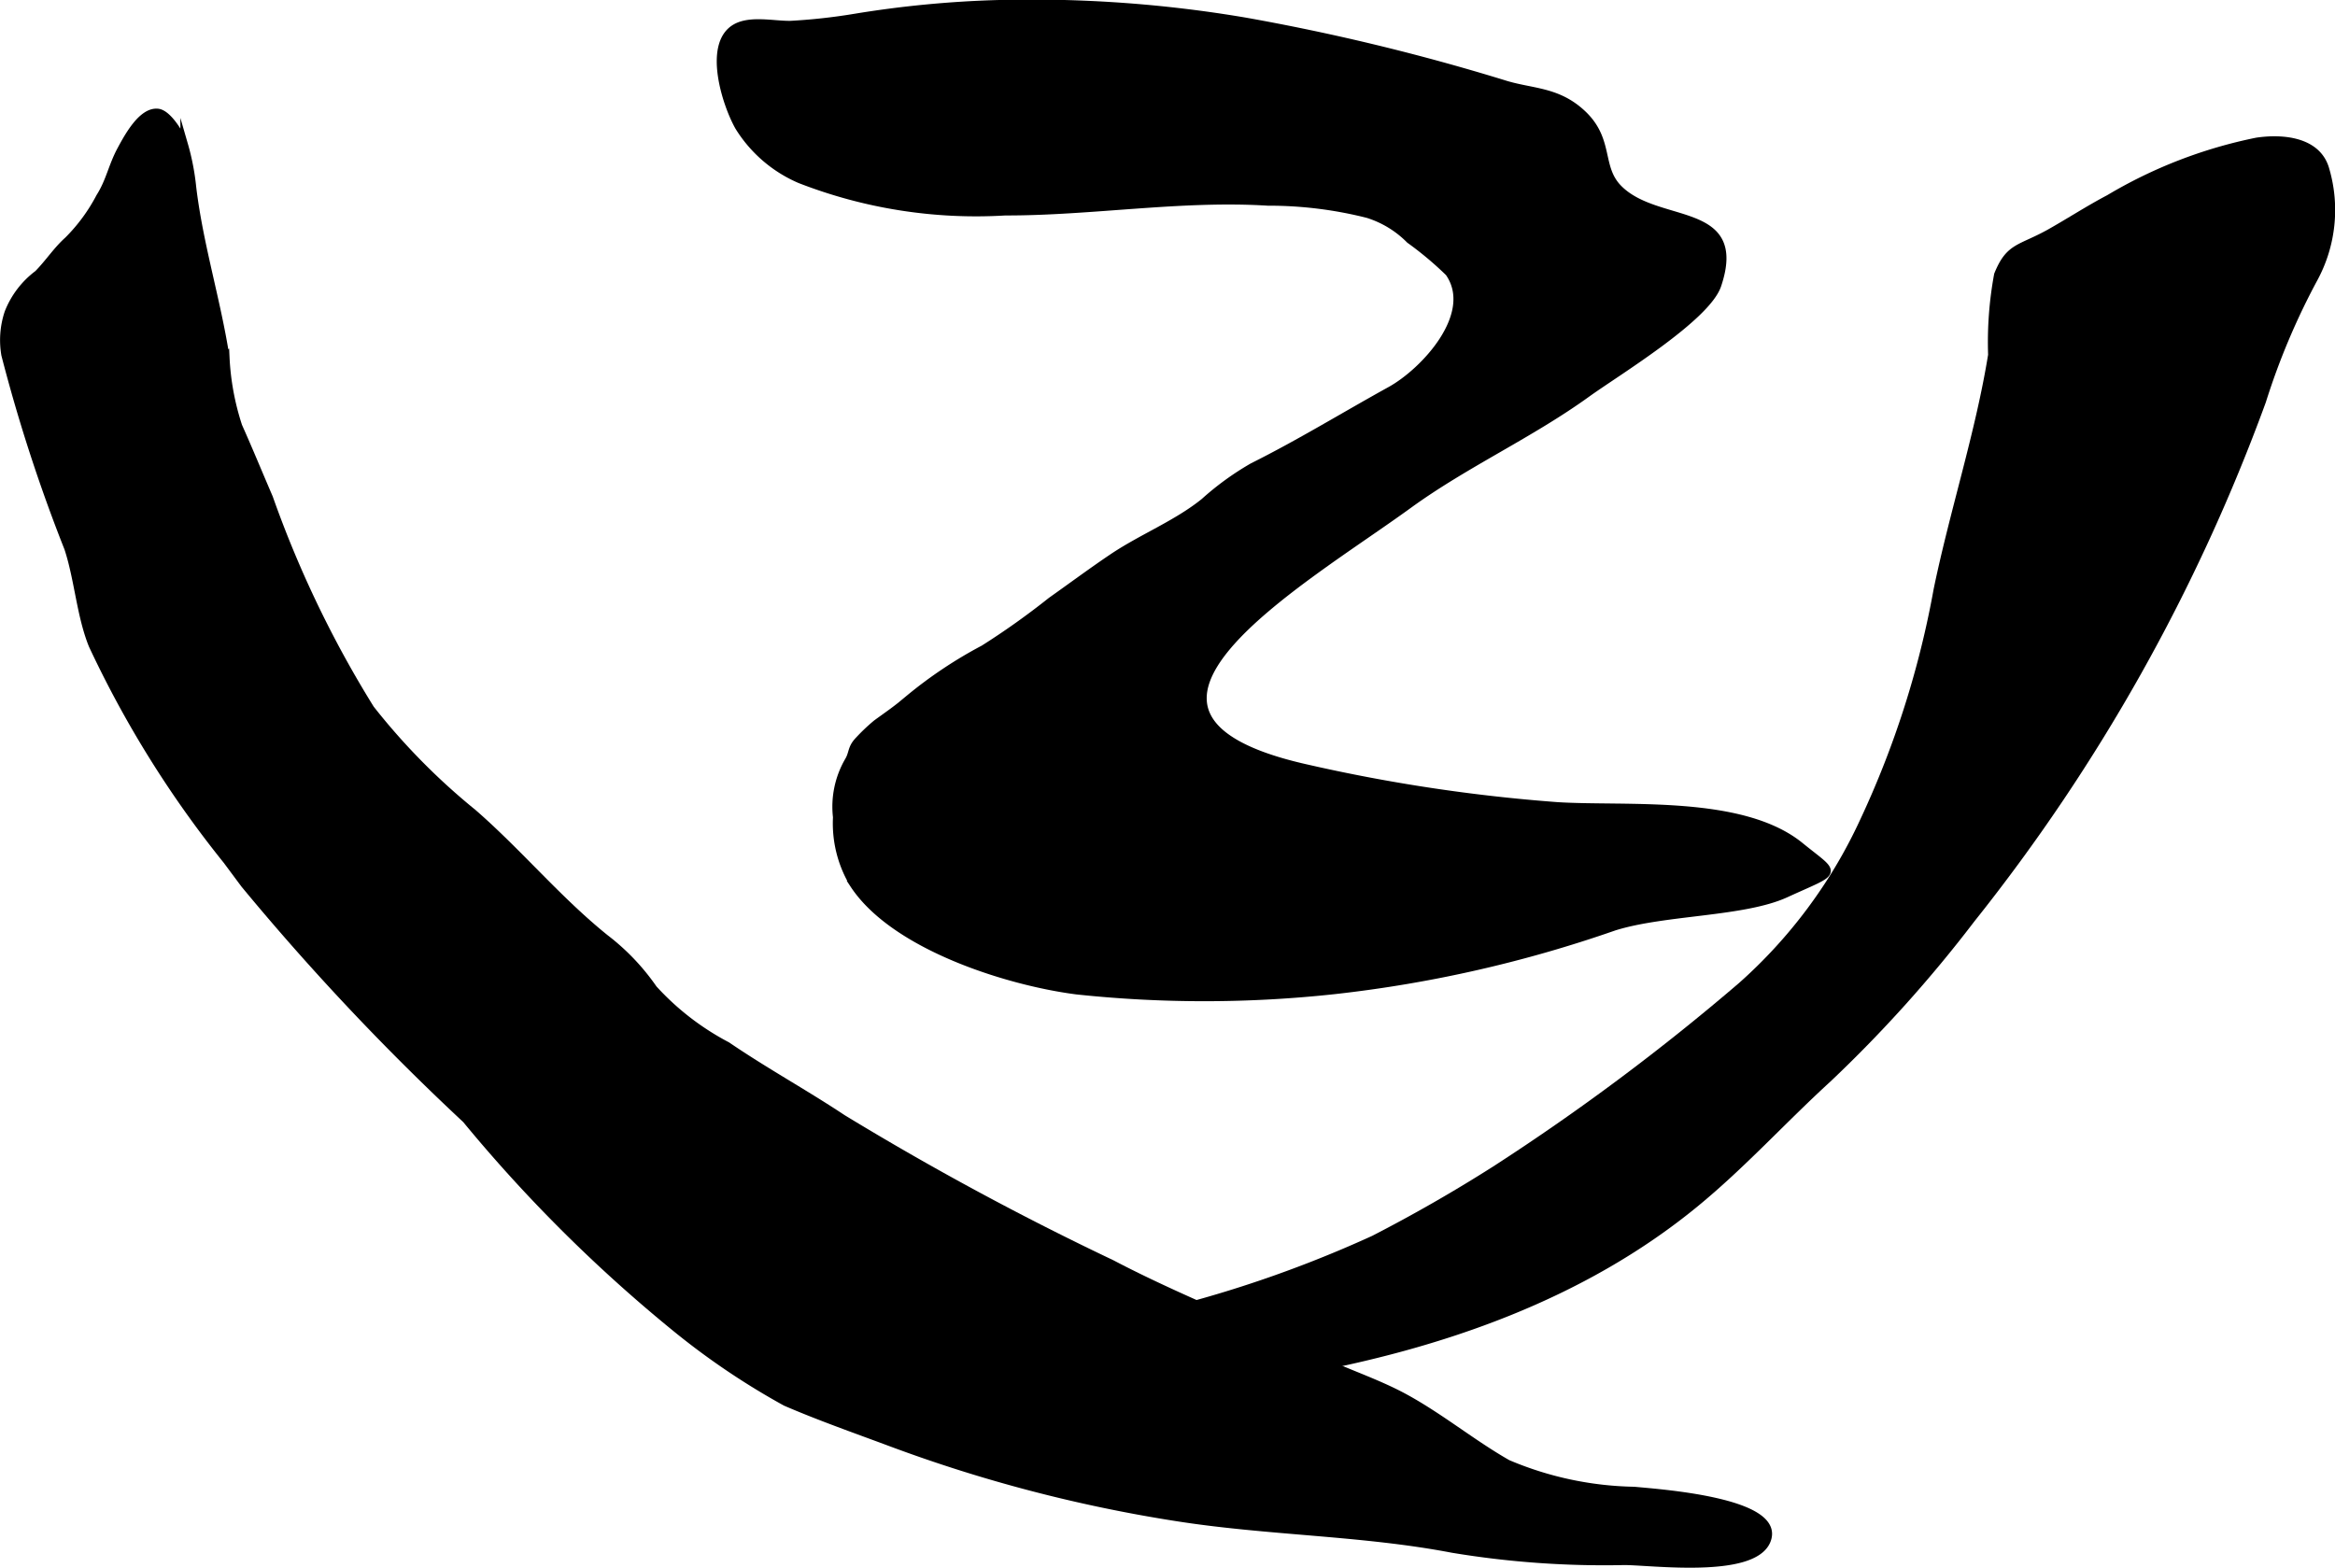
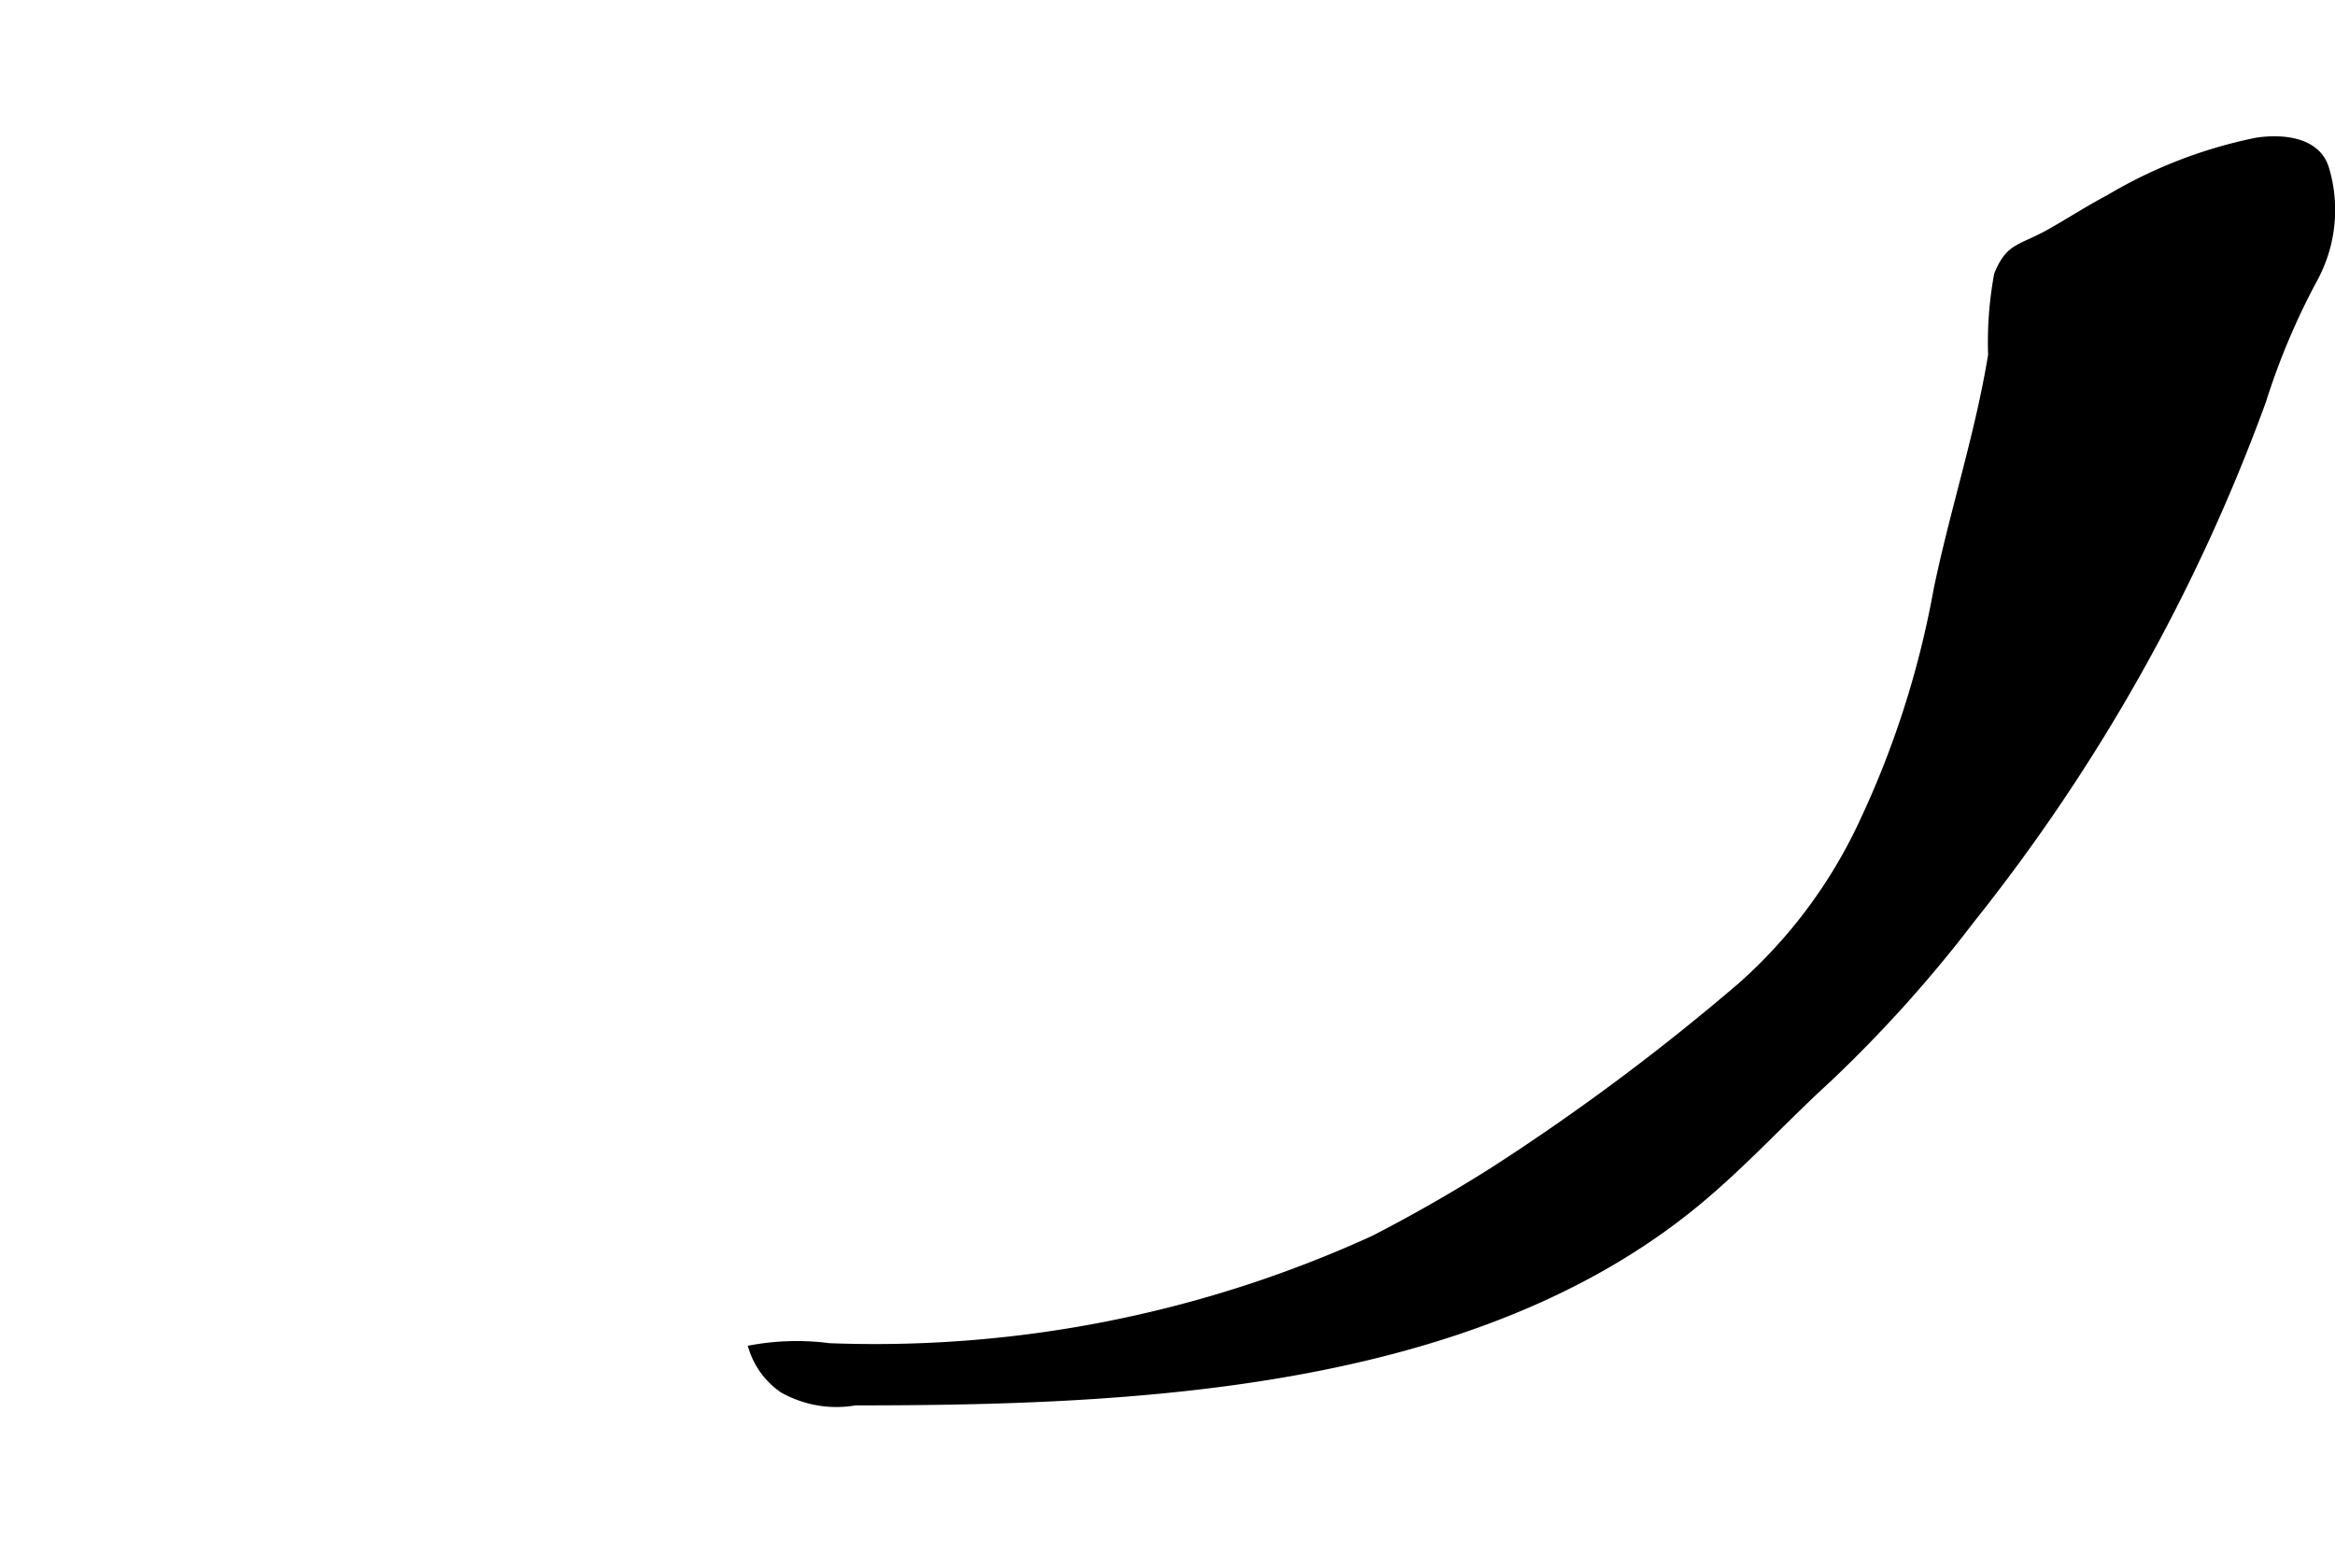
<svg xmlns="http://www.w3.org/2000/svg" version="1.1" width="16.326mm" height="10.963mm" viewBox="0 0 46.278 31.076">
  <defs>
    <style type="text/css">
      .a {
        stroke: #000;
        stroke-miterlimit: 10;
        stroke-width: 0.15px;
      }
    </style>
  </defs>
  <path class="a" d="M34.517,19.54a9.909,9.909,0,0,0,2.416-3.256,18.577,18.577,0,0,0,1.465-4.597c.32-1.546.83-3.103,1.08-4.652a7.342,7.342,0,0,1,.118-1.589c.232-.574.441-.501,1.04-.837.386-.218.762-.463,1.165-.675a9.327,9.327,0,0,1,2.927-1.131c.497-.074,1.202-.023,1.363.558a2.85,2.85,0,0,1-.224,2.15A13.941,13.941,0,0,0,44.836,7.95a36.573,36.573,0,0,1-5.768,10.272,26.389,26.389,0,0,1-2.839,3.159c-.895.818-1.695,1.706-2.634,2.476-4.452,3.651-11.165,3.925-16.645,3.925a2.158,2.158,0,0,1-1.434-.247,1.561,1.561,0,0,1-.599-.801,4.972,4.972,0,0,1,1.517-.035,23.786,23.786,0,0,0,10.793-2.134q1.233-.634,2.407-1.38A45.032,45.032,0,0,0,34.517,19.54Z" />
-   <path class="a" d="M25.127,4.002c-1.725-.107-3.478.197-5.206.194a9.618,9.618,0,0,1-4.067-.638,2.662,2.662,0,0,1-1.212-1.044c-.257-.452-.634-1.642-.061-1.966.296-.167.761-.054,1.086-.06A11.536,11.536,0,0,0,16.948.347,21.07,21.07,0,0,1,19.803.075a25.317,25.317,0,0,1,4.881.349A43.196,43.196,0,0,1,29.789,1.658c.549.178,1.058.126,1.555.581.582.53.315,1.073.734,1.498.772.781,2.501.31,1.962,1.914-.219.648-1.998,1.726-2.577,2.142-1.127.816-2.41,1.391-3.534,2.205-2.116,1.541-6.766,4.164-2.042,5.227a33.515,33.515,0,0,0,4.982.75c1.367.085,3.659-.144,4.81.794.731.594.77.463-.282.946-.84.386-2.403.342-3.405.656a25.279,25.279,0,0,1-5.529,1.258,23.857,23.857,0,0,1-5.126.007c-1.351-.174-3.61-.876-4.417-2.103a2.337,2.337,0,0,1-.336-1.335,1.81,1.81,0,0,1,.233-1.118c.086-.144.053-.238.18-.382a3.65,3.65,0,0,1,.374-.358c.247-.18.408-.286.647-.492a8.679,8.679,0,0,1,1.478-.986,15.233,15.233,0,0,0,1.337-.951c.406-.287.805-.584,1.218-.862.578-.389,1.268-.66,1.812-1.098a5.617,5.617,0,0,1,.962-.699c.948-.474,1.793-.996,2.732-1.515.674-.372,1.733-1.511,1.16-2.332a6.735,6.735,0,0,0-.778-.653,2.018,2.018,0,0,0-.831-.506A7.989,7.989,0,0,0,25.127,4.002Z" />
-   <path class="a" d="M4.493,17.055a20.937,20.937,0,0,1-2.662-4.269c-.238-.59-.28-1.303-.481-1.917A32.344,32.344,0,0,1,.101,7.032a1.719,1.719,0,0,1,.064-.835,1.765,1.765,0,0,1,.585-.767c.214-.216.377-.472.595-.665a3.522,3.522,0,0,0,.633-.86c.2-.316.24-.603.419-.936.137-.254.417-.775.733-.739.201.023.454.442.52.636a4.765,4.765,0,0,1,.164.847c.136,1.139.484,2.236.66,3.367a5.144,5.144,0,0,0,.252,1.369c.21.469.405.945.609,1.418a21.473,21.473,0,0,0,2.01,4.183,13.003,13.003,0,0,0,2.031,2.062c.91.792,1.683,1.732,2.625,2.488a4.444,4.444,0,0,1,.951,1,5.305,5.305,0,0,0,1.46,1.127c.757.516,1.534.94,2.287,1.44a58.657,58.657,0,0,0,5.337,2.882c1.302.684,2.711,1.222,4.034,1.868.567.277,1.192.475,1.748.774.721.389,1.36.92,2.062,1.319a6.702,6.702,0,0,0,2.507.535c.456.045,2.971.21,2.627,1.002-.289.666-2.292.4-2.821.4a18.353,18.353,0,0,1-3.406-.243c-1.802-.345-3.659-.34-5.494-.631a29.031,29.031,0,0,1-5.628-1.474c-.699-.261-1.417-.512-2.095-.805a14.578,14.578,0,0,1-2.174-1.467,29.546,29.546,0,0,1-4.16-4.137,49.332,49.332,0,0,1-4.392-4.663Q4.673,17.297,4.493,17.055Z" />
</svg>